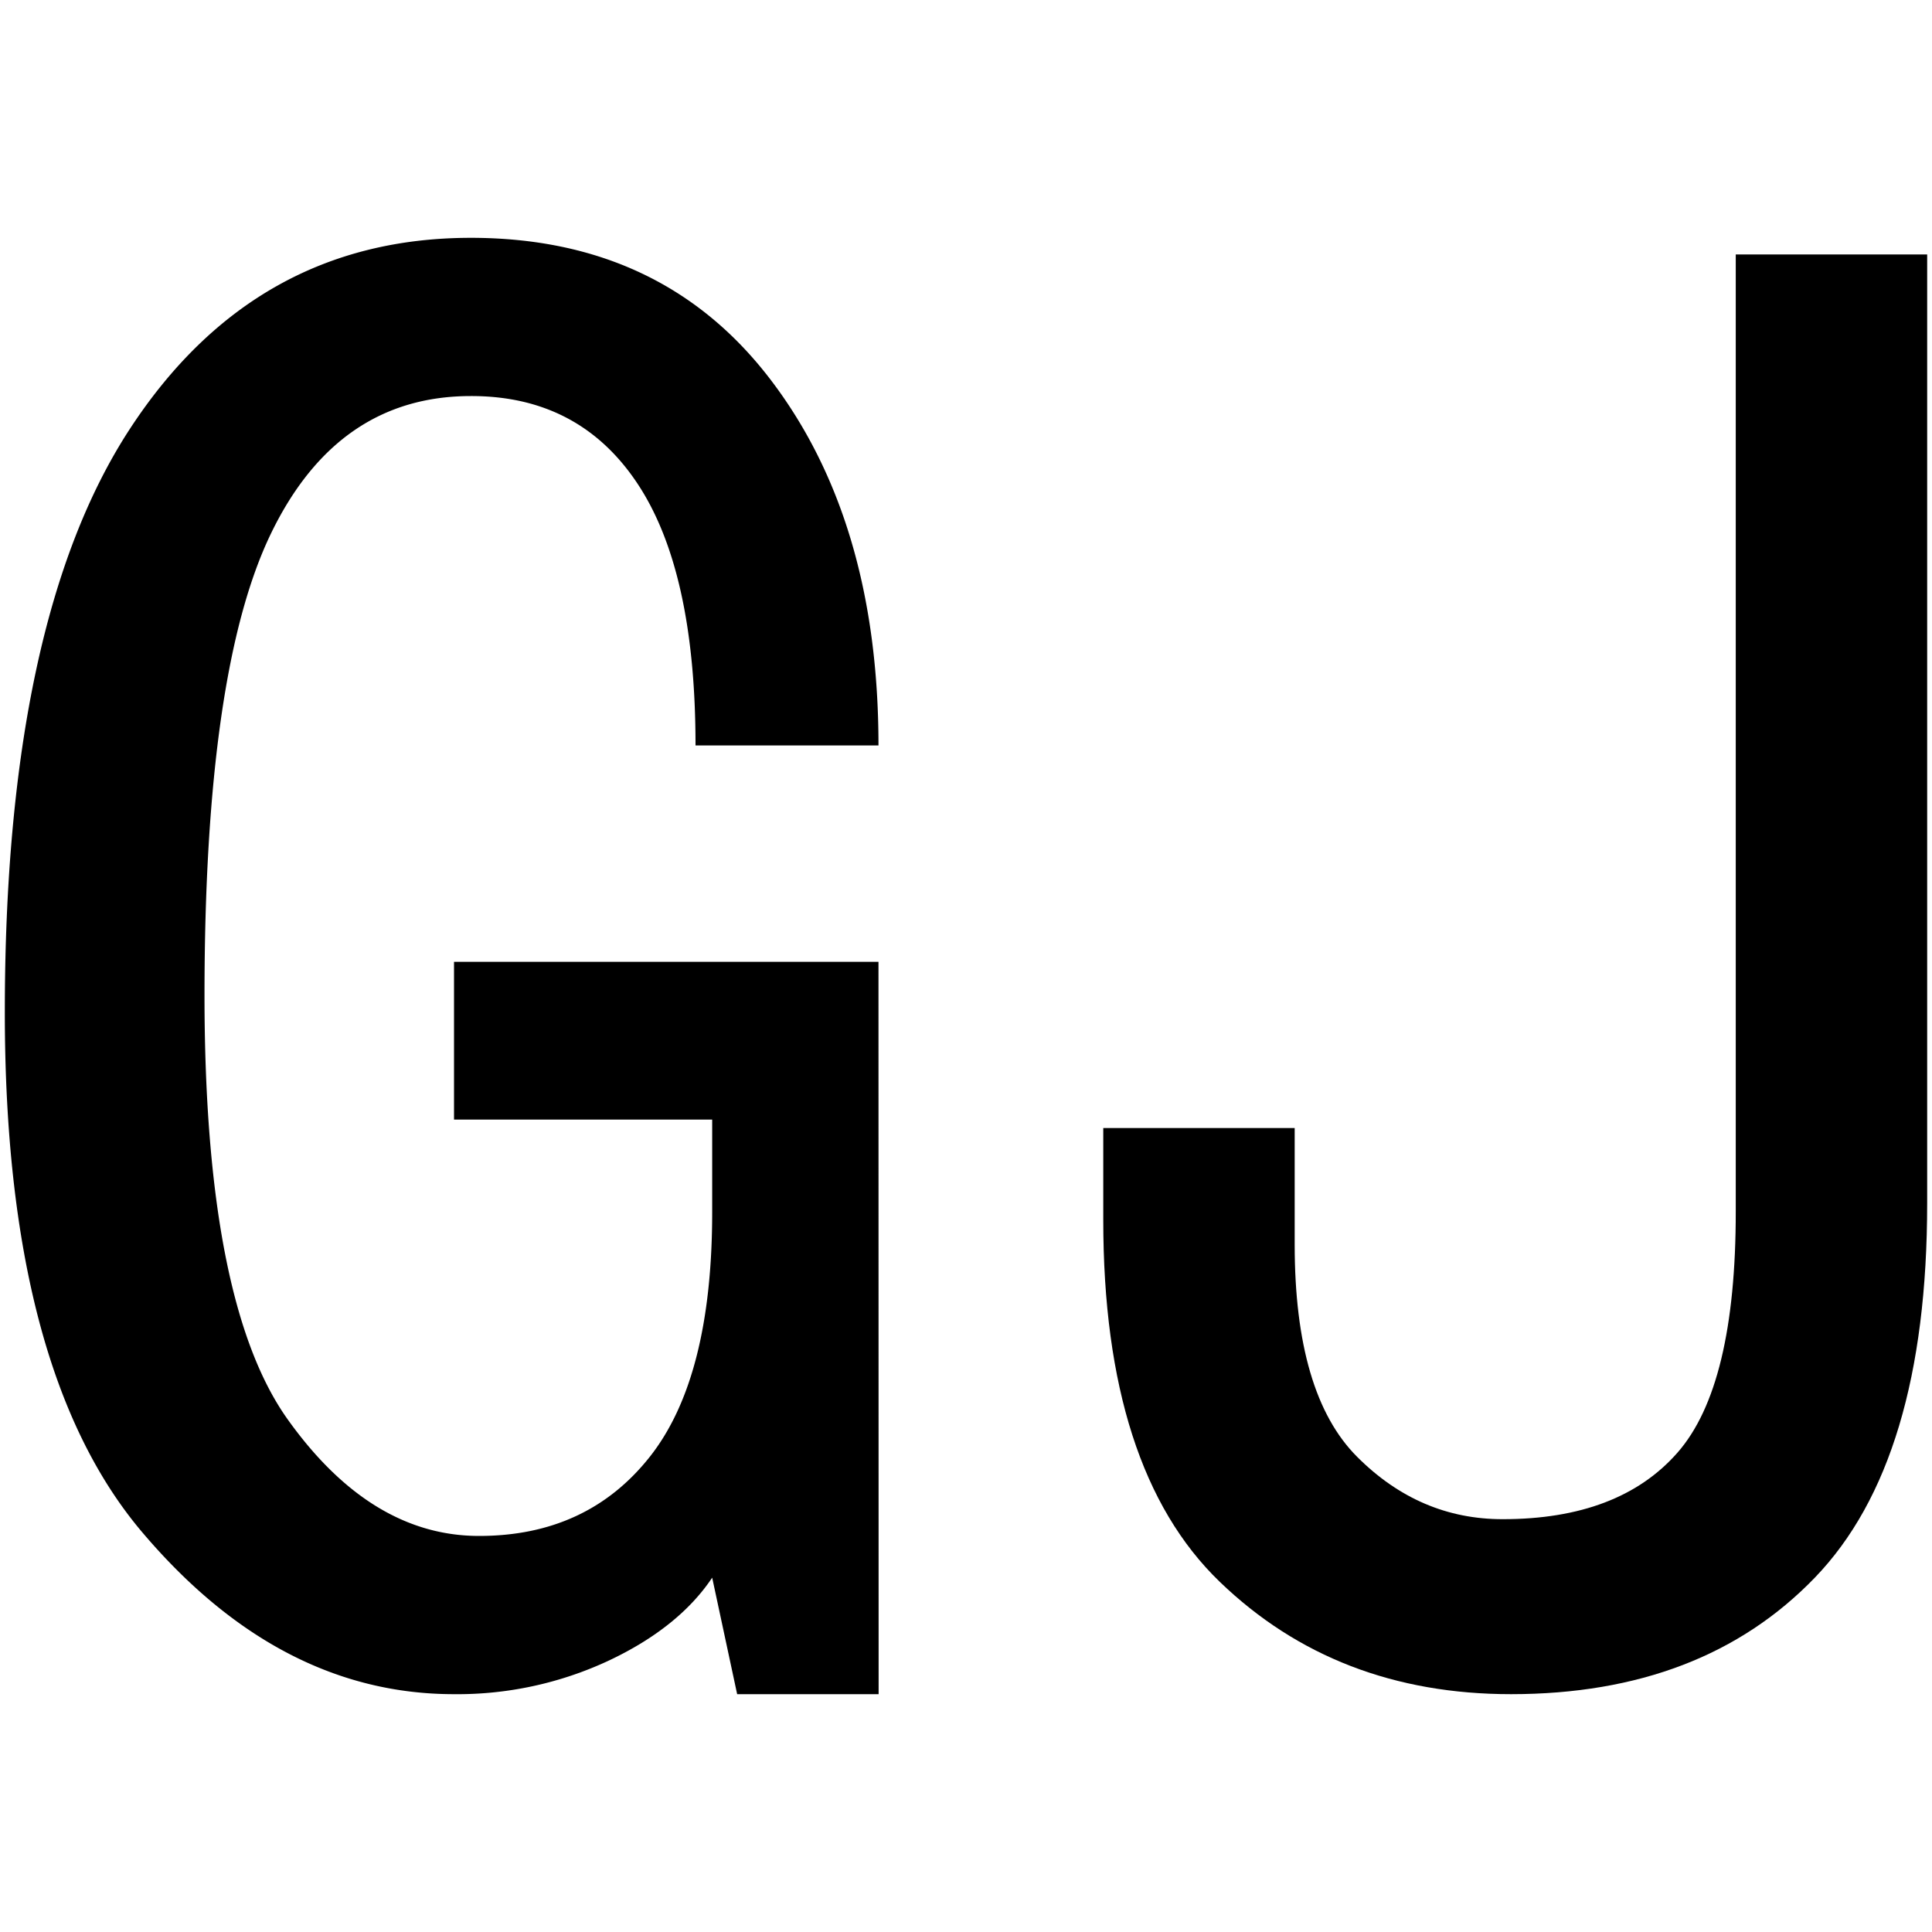
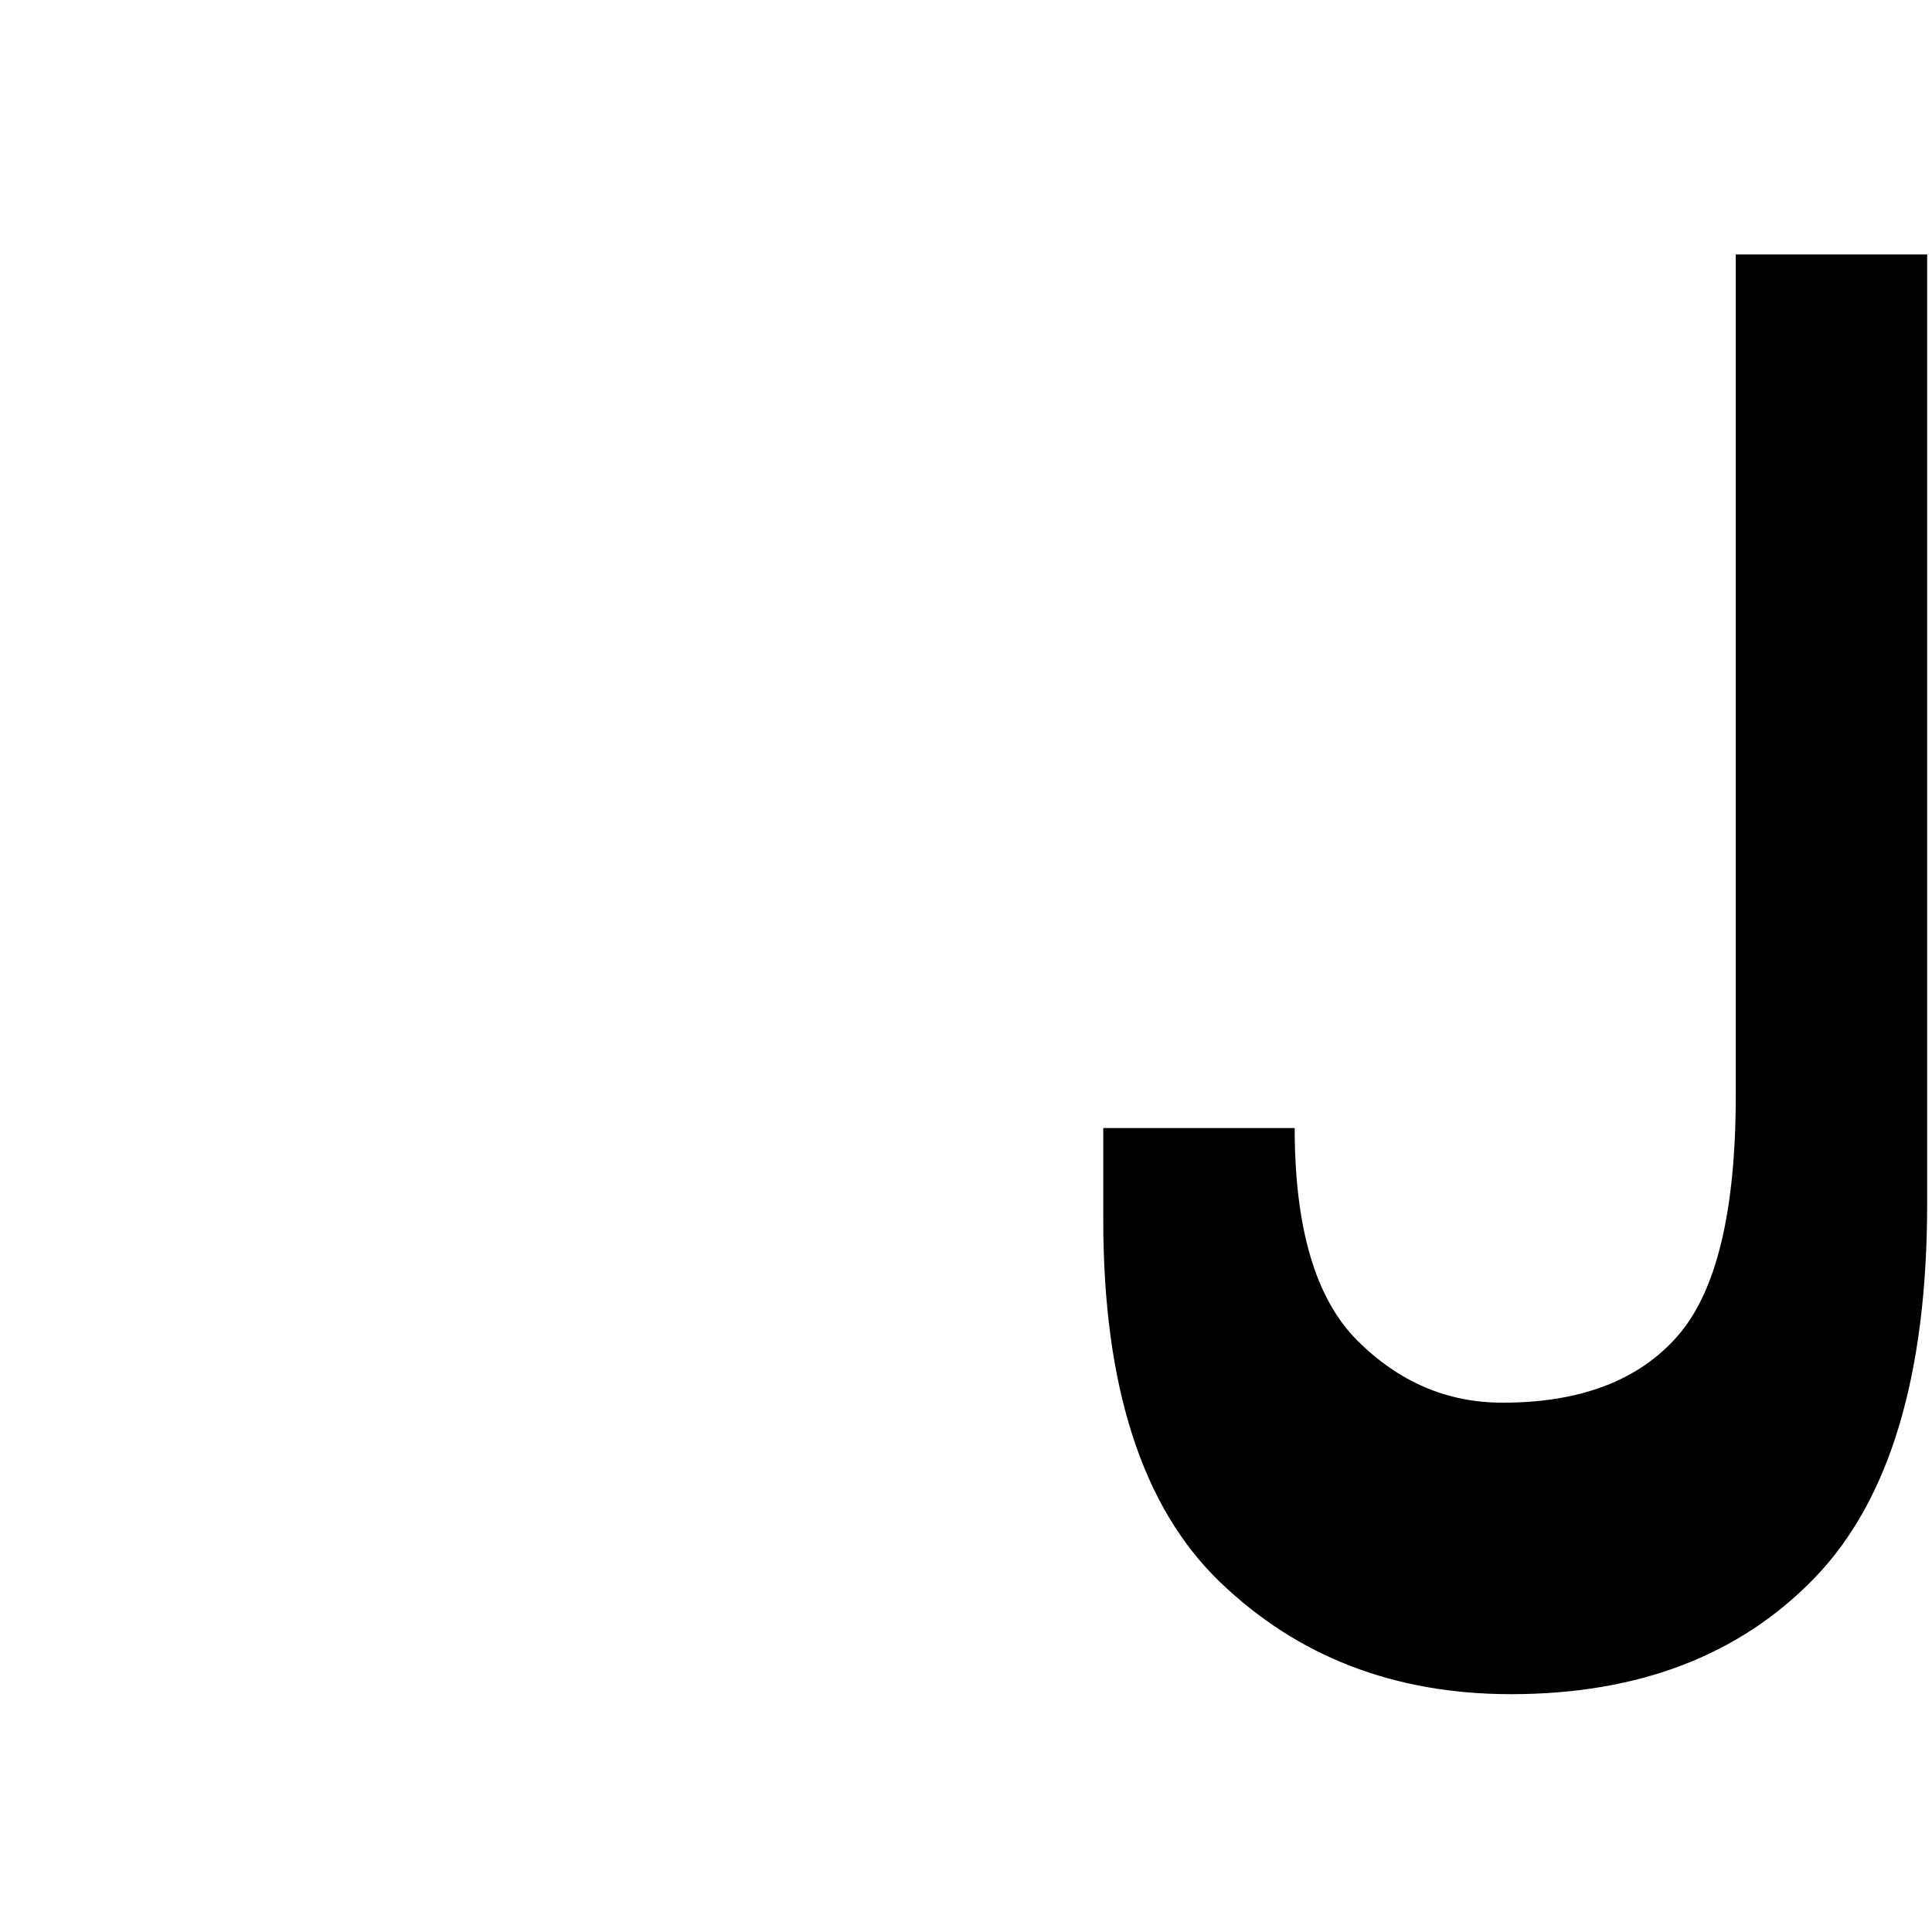
<svg xmlns="http://www.w3.org/2000/svg" id="图层_1" data-name="图层 1" viewBox="0 0 400 400">
-   <path d="M181.91,350.76H152.62l-5.17-24.12c-4.61,6.89-11.8,12.66-21.54,17.23A74,74,0,0,1,94,350.76q-36.18,0-64.61-33.59T1,209.48q0-81,25.85-120.62T97.48,49.24q39.61,0,62,29.29t22.4,75.81H144q0-36.18-12.06-54.28T97.48,82Q69.9,82,56.13,110.4T42.34,206q0,63.75,17.23,87.88T99.2,318q22.36,0,35.32-16.37t12.93-50.83v-19H94V199.14h87.88Z" />
-   <path d="M399,249.11q0,53.42-23.26,77.53t-62.89,24.12q-36.18,0-60.31-23.26t-24.12-74.95v-19h39.63v24.12q0,31,12.92,43.94t30.16,12.92q24.09,0,36.18-13.78t12.06-50V52.68H399Z" />
+   <path d="M399,249.11q0,53.42-23.26,77.53t-62.89,24.12q-36.18,0-60.31-23.26t-24.12-74.95v-19h39.63q0,31,12.92,43.94t30.16,12.92q24.09,0,36.18-13.78t12.06-50V52.68H399Z" />
</svg>